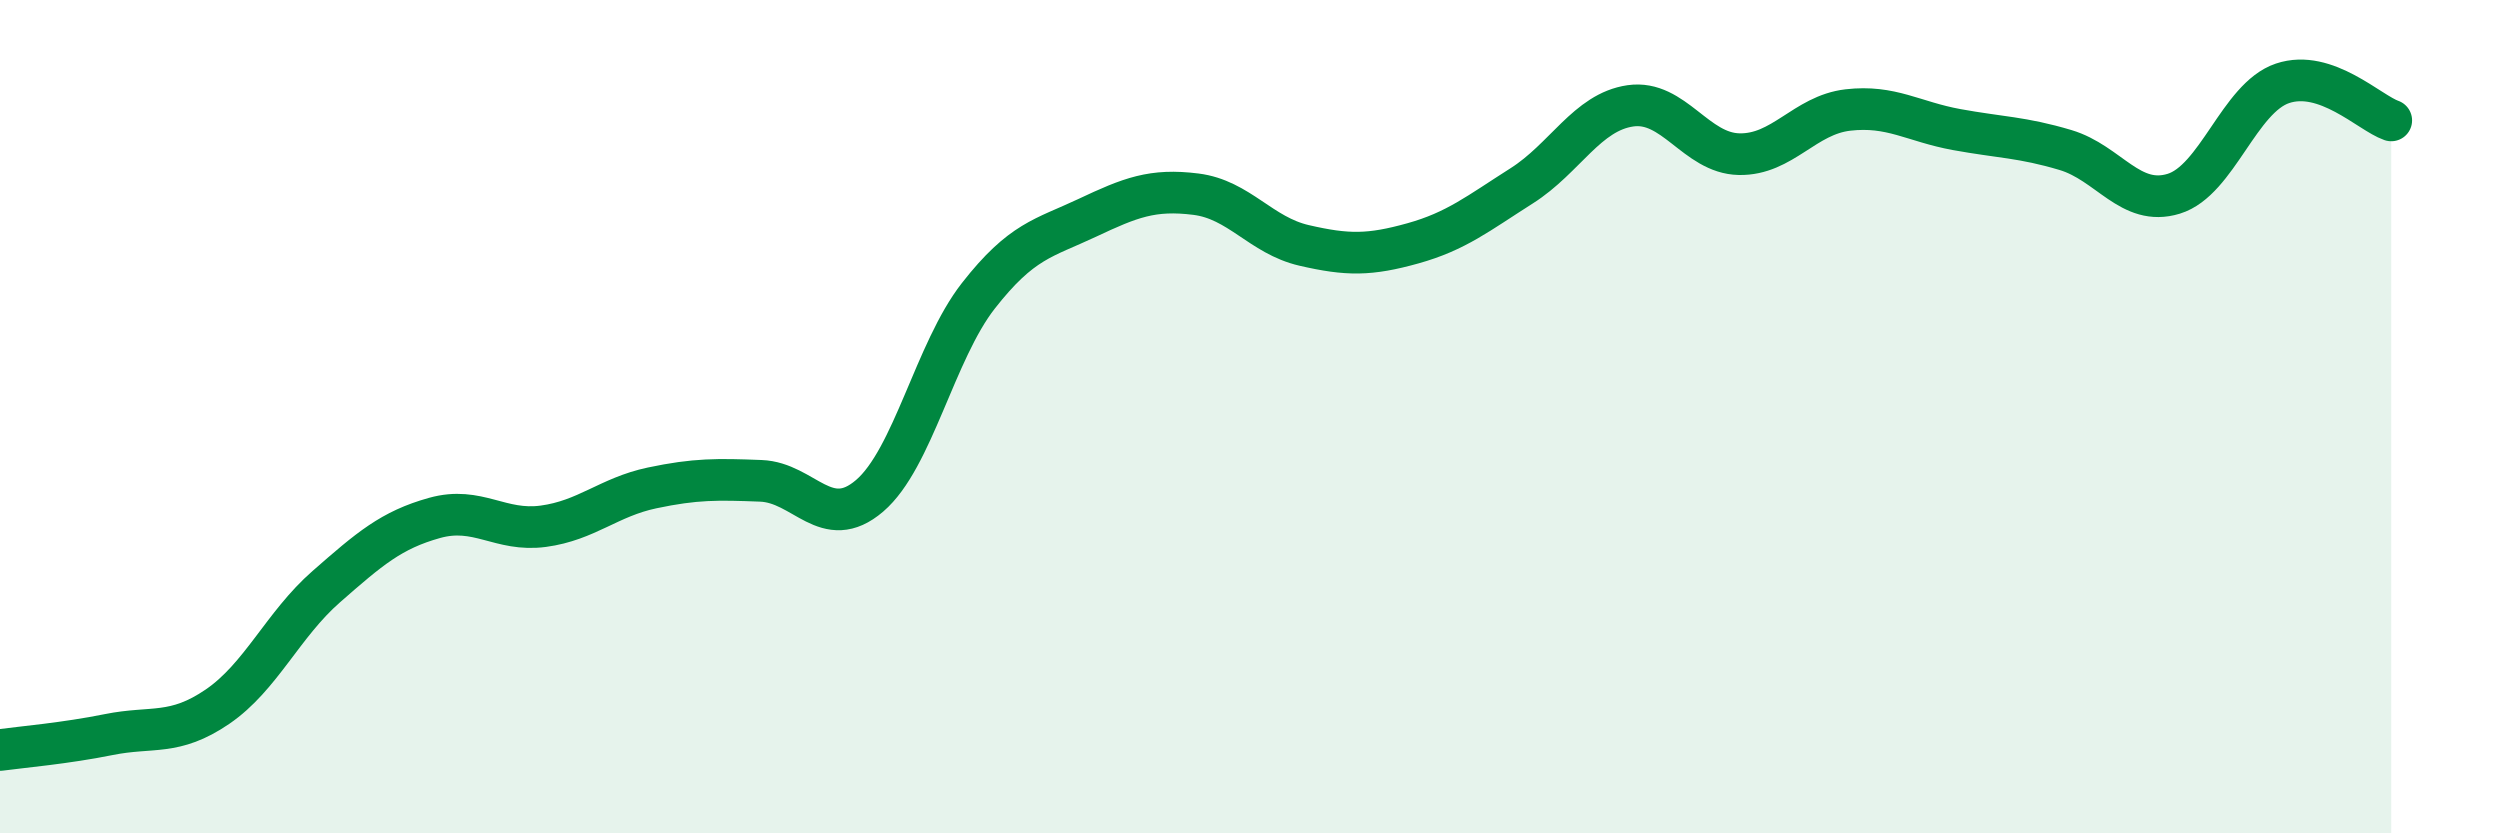
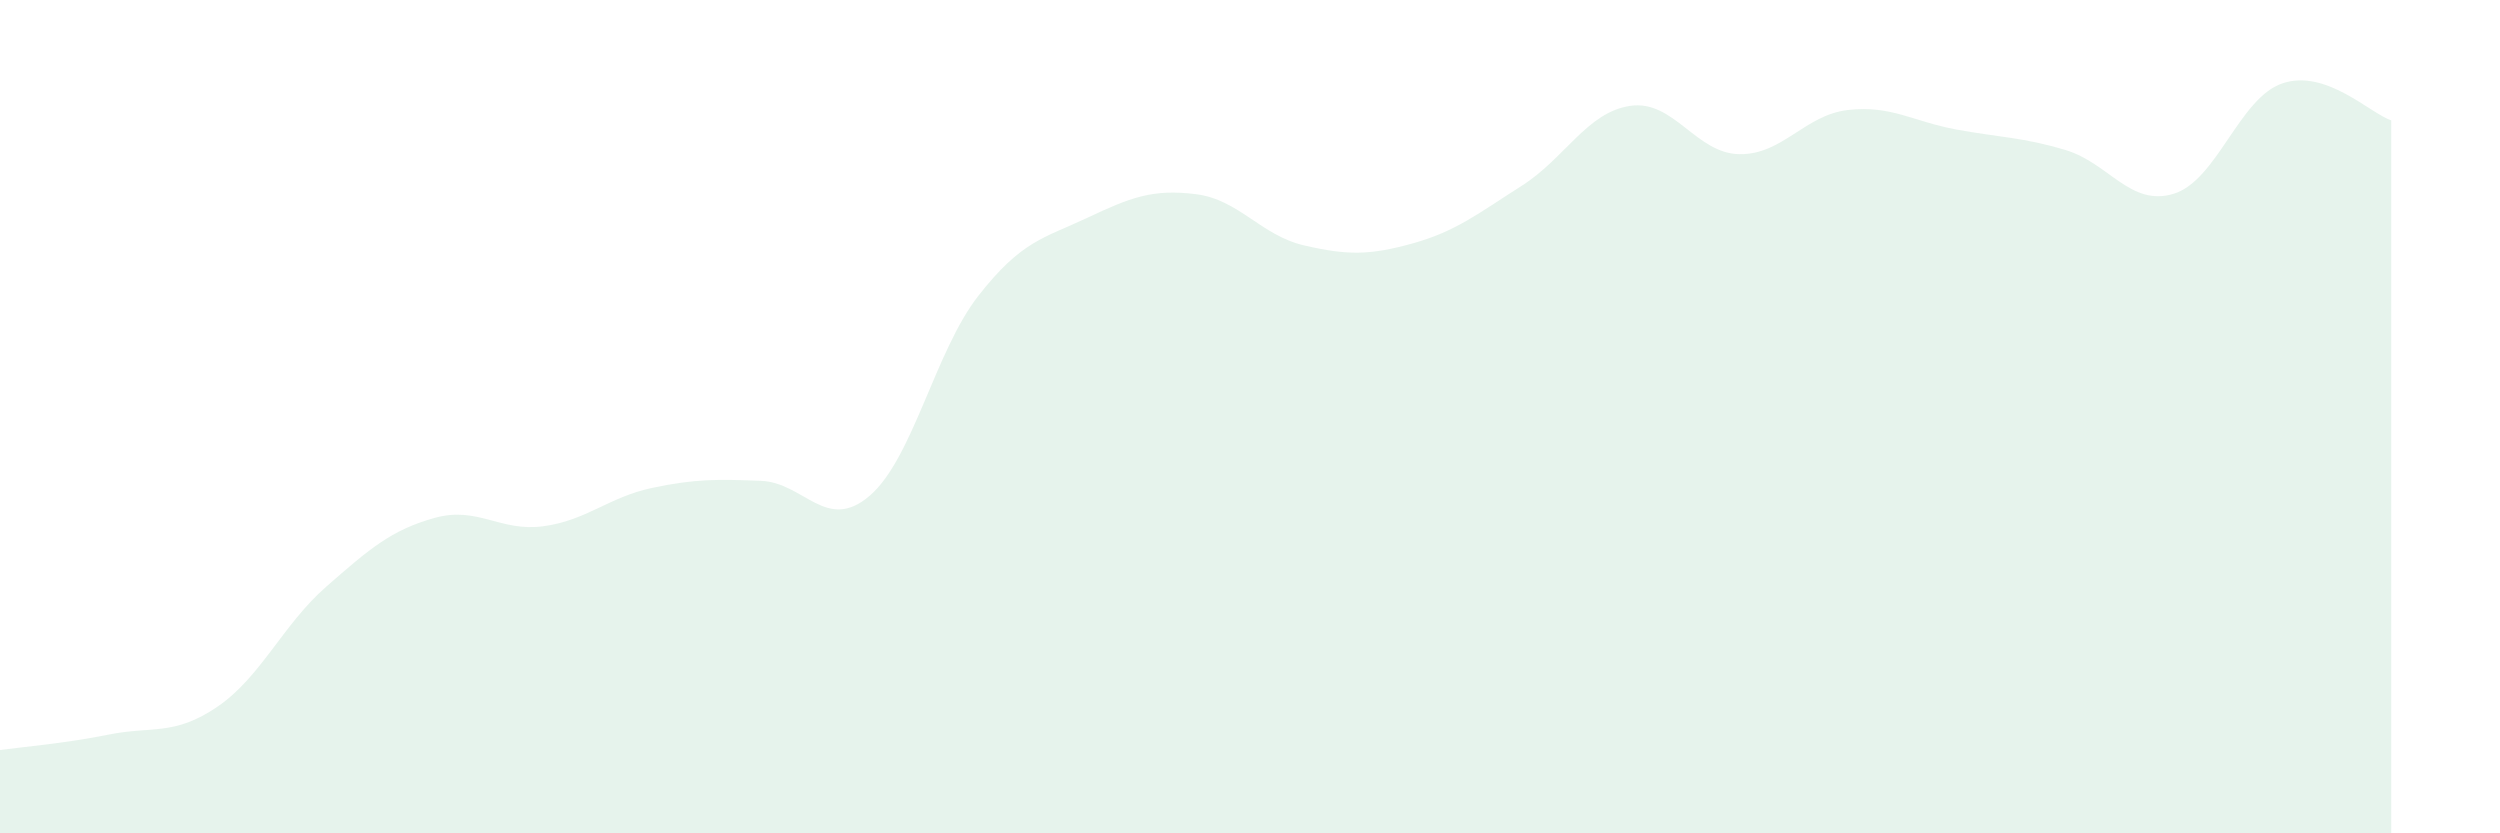
<svg xmlns="http://www.w3.org/2000/svg" width="60" height="20" viewBox="0 0 60 20">
  <path d="M 0,18 C 0.52,17.93 1.57,17.84 2.61,17.63 C 3.65,17.42 4.18,17.67 5.22,16.96 C 6.26,16.25 6.79,14.99 7.83,14.08 C 8.87,13.17 9.39,12.72 10.43,12.43 C 11.47,12.14 12,12.77 13.04,12.63 C 14.08,12.49 14.61,11.93 15.65,11.71 C 16.69,11.49 17.22,11.5 18.26,11.54 C 19.3,11.58 19.83,12.79 20.87,11.9 C 21.91,11.01 22.44,8.43 23.48,7.1 C 24.52,5.77 25.05,5.72 26.09,5.23 C 27.13,4.74 27.66,4.53 28.7,4.66 C 29.74,4.79 30.26,5.65 31.3,5.89 C 32.34,6.13 32.87,6.13 33.91,5.84 C 34.95,5.55 35.48,5.12 36.52,4.46 C 37.56,3.8 38.09,2.69 39.13,2.54 C 40.17,2.39 40.7,3.68 41.74,3.7 C 42.78,3.72 43.31,2.76 44.35,2.64 C 45.39,2.52 45.92,2.92 46.96,3.11 C 48,3.3 48.53,3.29 49.57,3.6 C 50.61,3.91 51.13,4.97 52.17,4.65 C 53.21,4.33 53.74,2.35 54.78,2 C 55.82,1.65 56.87,2.71 57.39,2.89L57.39 20L0 20Z" fill="#008740" opacity="0.1" stroke-linecap="round" stroke-linejoin="round" />
-   <path d="M 0,18 C 0.52,17.93 1.57,17.84 2.61,17.63 C 3.65,17.42 4.18,17.67 5.22,16.96 C 6.26,16.25 6.79,14.99 7.83,14.08 C 8.87,13.17 9.39,12.72 10.43,12.43 C 11.47,12.14 12,12.77 13.04,12.63 C 14.08,12.49 14.61,11.93 15.65,11.71 C 16.69,11.49 17.22,11.5 18.26,11.54 C 19.3,11.58 19.83,12.79 20.87,11.9 C 21.91,11.01 22.44,8.43 23.48,7.1 C 24.52,5.77 25.05,5.72 26.09,5.23 C 27.13,4.74 27.66,4.53 28.7,4.66 C 29.74,4.79 30.26,5.65 31.3,5.89 C 32.34,6.13 32.87,6.13 33.91,5.84 C 34.95,5.55 35.48,5.12 36.52,4.46 C 37.56,3.8 38.09,2.69 39.13,2.54 C 40.17,2.39 40.7,3.68 41.74,3.7 C 42.78,3.72 43.31,2.76 44.35,2.64 C 45.39,2.52 45.92,2.92 46.96,3.11 C 48,3.3 48.53,3.29 49.57,3.6 C 50.61,3.91 51.13,4.97 52.17,4.65 C 53.21,4.33 53.74,2.35 54.78,2 C 55.82,1.65 56.87,2.71 57.39,2.89" stroke="#008740" stroke-width="1" fill="none" stroke-linecap="round" stroke-linejoin="round" />
</svg>